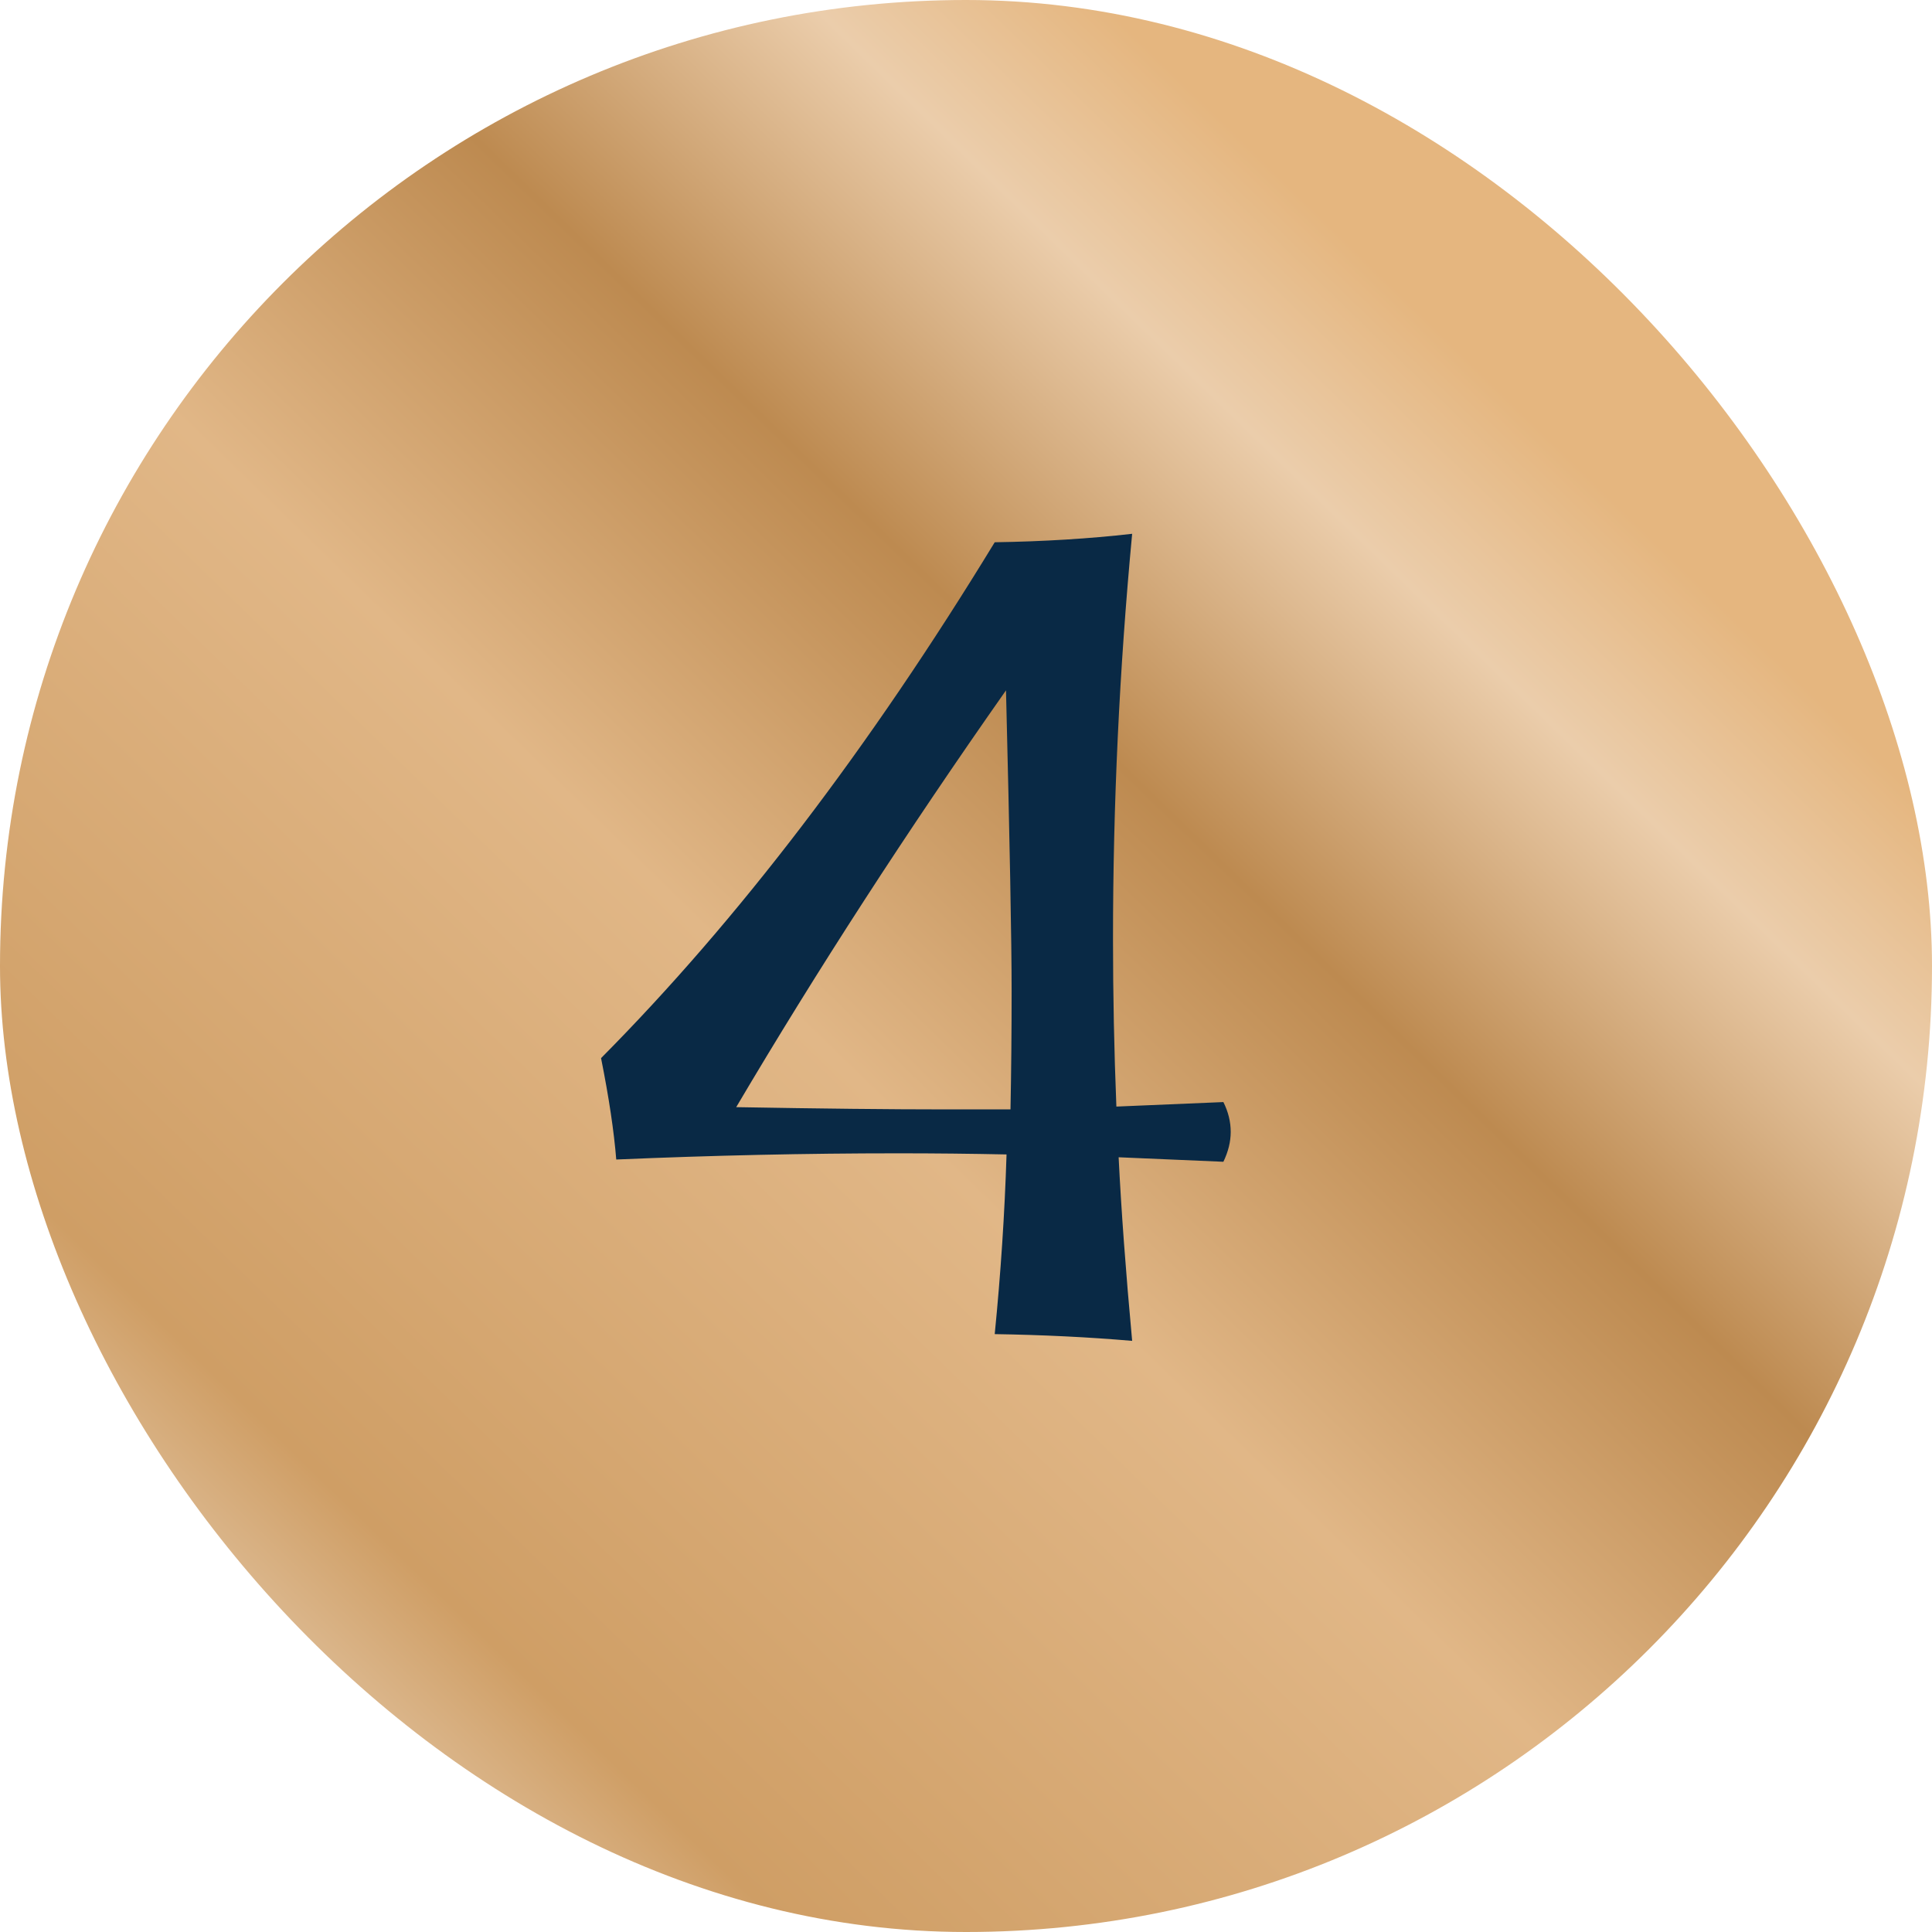
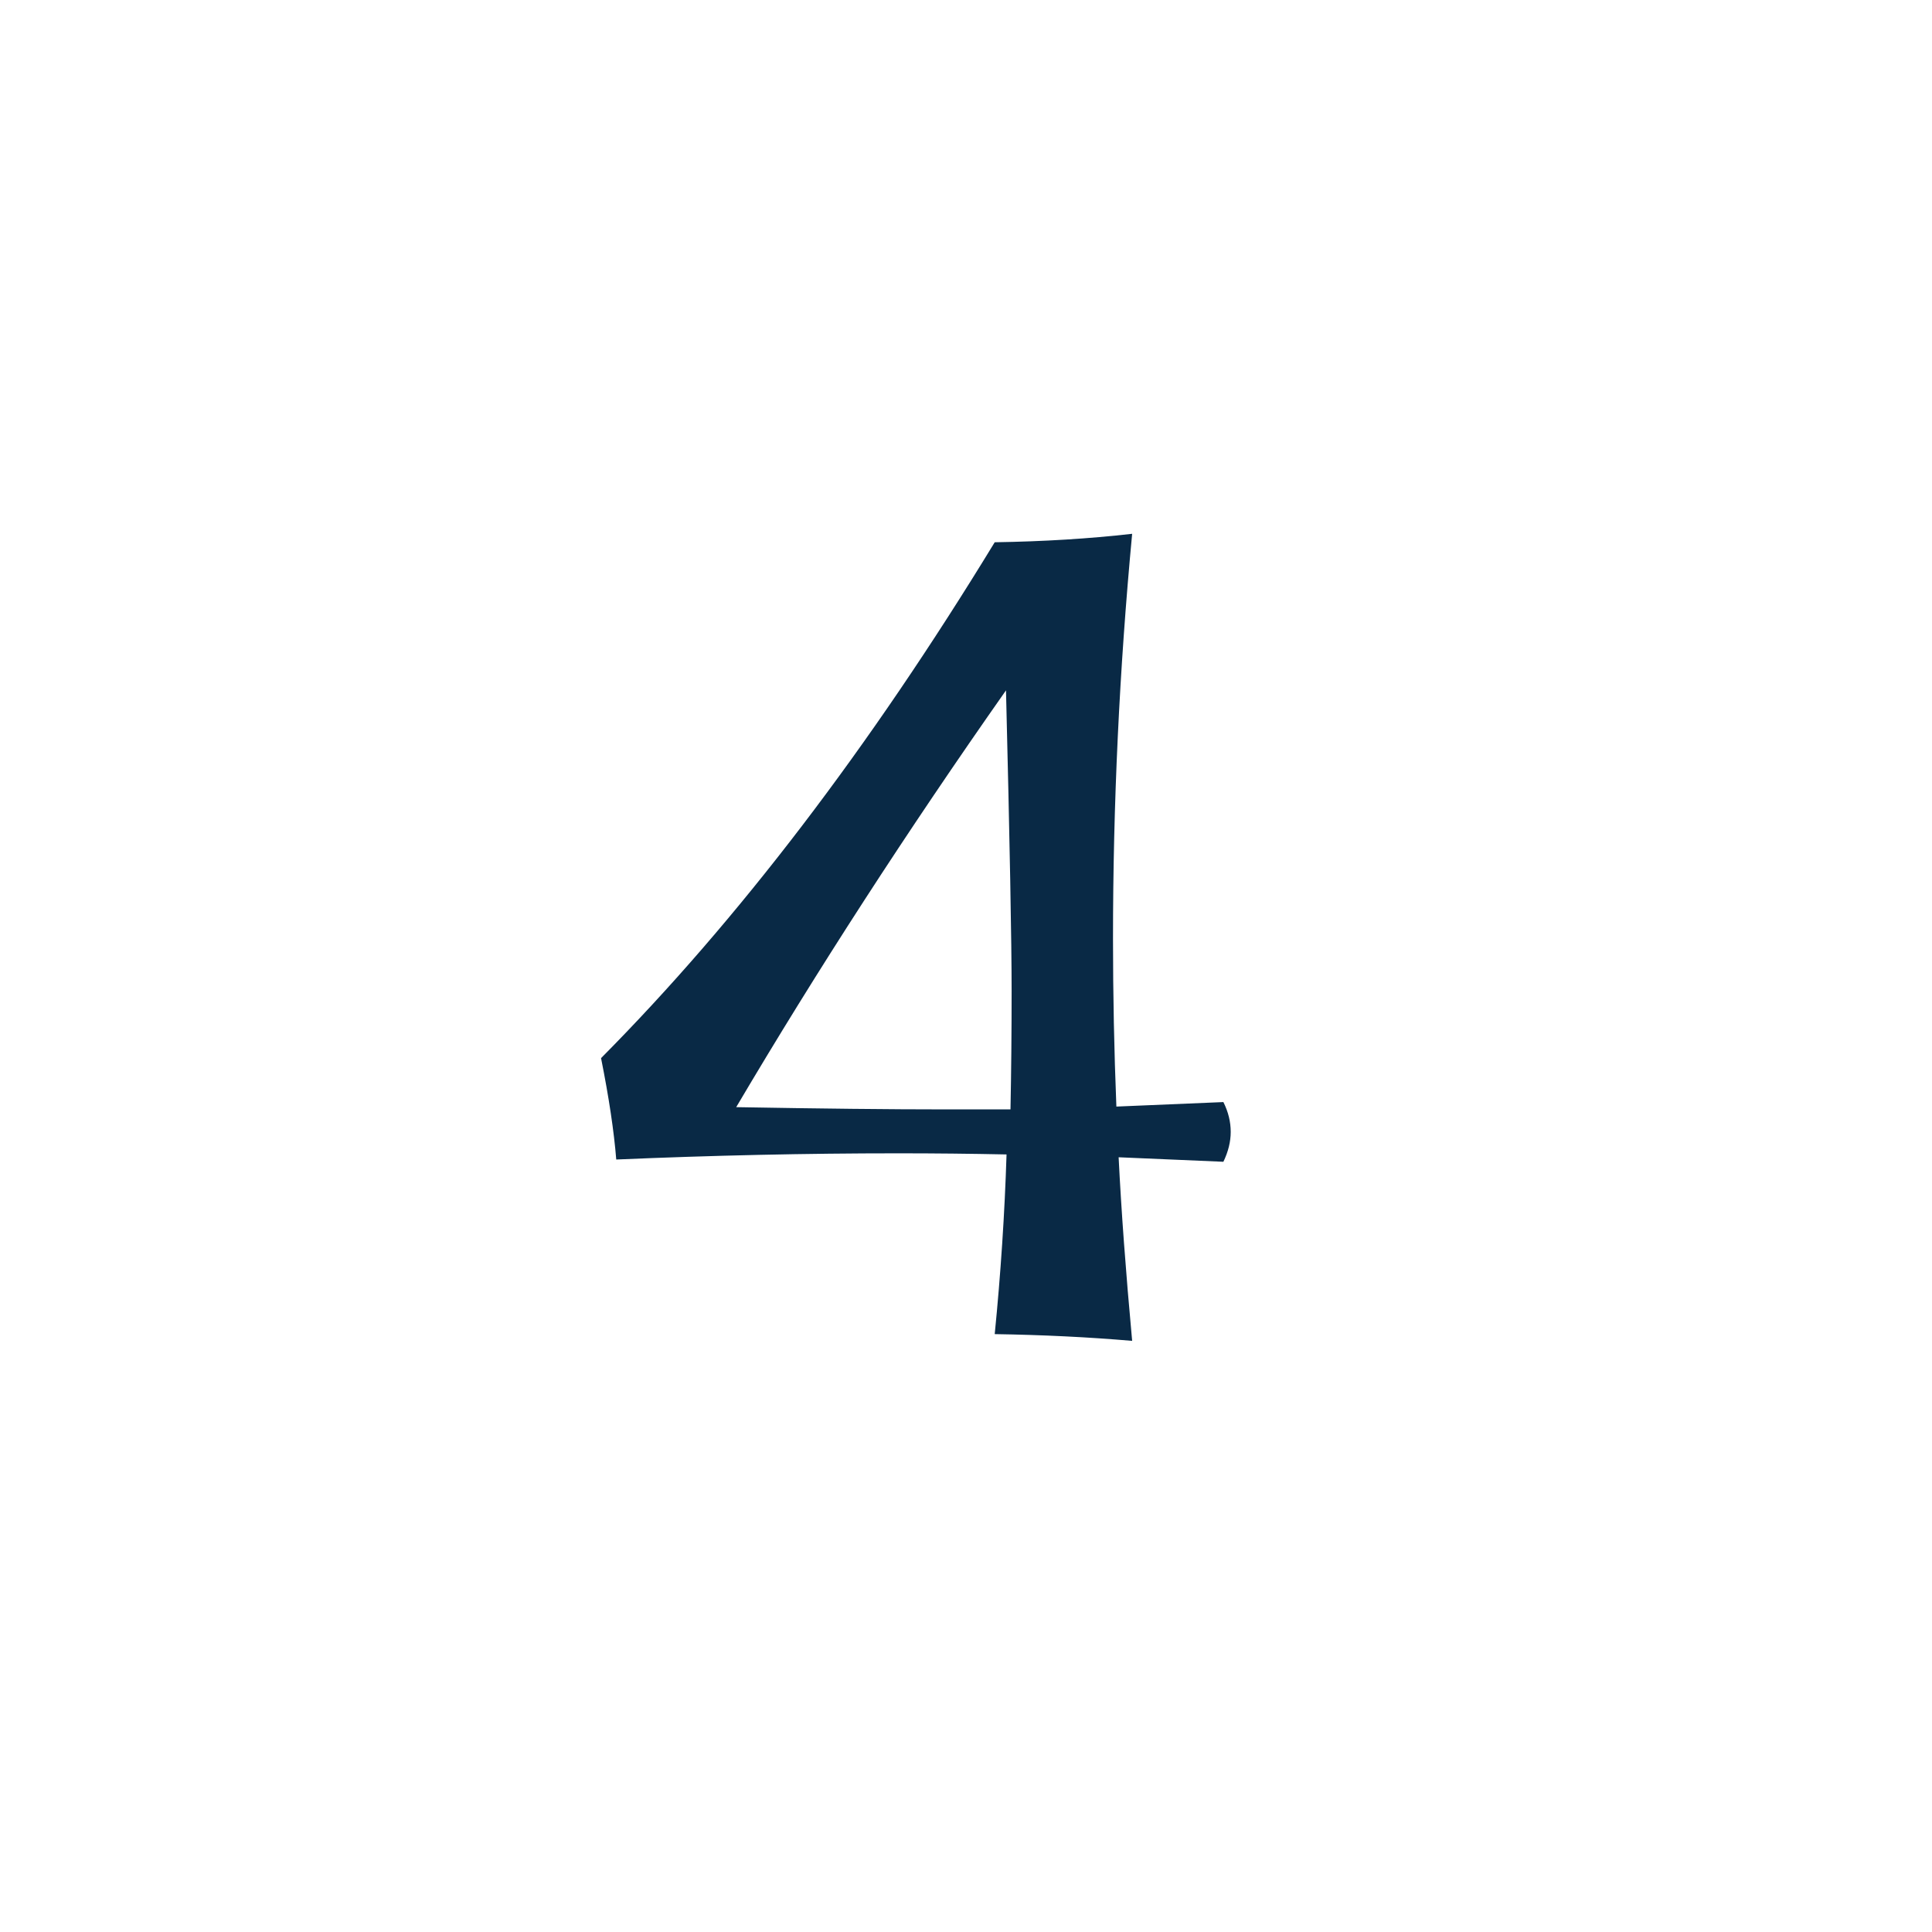
<svg xmlns="http://www.w3.org/2000/svg" width="67" height="67" viewBox="0 0 67 67" fill="none">
-   <rect width="67" height="67" rx="33.5" fill="url(#paint0_linear_3010_39476)" />
  <path d="M39.262 46.5C37.751 46.37 36.163 46.292 34.496 46.266C34.704 44.169 34.841 42.092 34.906 40.035C33.669 40.009 32.413 39.996 31.137 39.996C27.96 39.996 24.704 40.068 21.371 40.211C21.293 39.234 21.117 38.062 20.844 36.695C25.596 31.904 30.147 25.94 34.496 18.805C36.189 18.779 37.777 18.681 39.262 18.512C38.819 23.212 38.598 27.893 38.598 32.555C38.598 34.495 38.637 36.435 38.715 38.375L42.426 38.219C42.595 38.557 42.68 38.902 42.68 39.254C42.68 39.592 42.595 39.938 42.426 40.289L38.793 40.133C38.884 41.969 39.04 44.091 39.262 46.5ZM35.043 38.473C35.069 37.158 35.082 35.79 35.082 34.371C35.082 32.665 35.017 29.189 34.887 23.941C31.449 28.837 28.331 33.655 25.531 38.395C28.461 38.447 30.883 38.473 32.797 38.473H35.043Z" fill="#092945" />
  <defs>
    <linearGradient id="paint0_linear_3010_39476" x1="44.506" y1="6.208" x2="-2.422" y2="54.49" gradientUnits="userSpaceOnUse">
      <stop stop-color="#E5B67F" />
      <stop offset="0.105" stop-color="#EBCDAB" />
      <stop offset="0.275" stop-color="#BD8A50" />
      <stop offset="0.485" stop-color="#E1B787" />
      <stop offset="0.825" stop-color="#CF9E65" />
      <stop offset="1" stop-color="#EFDFCC" />
    </linearGradient>
  </defs>
</svg>